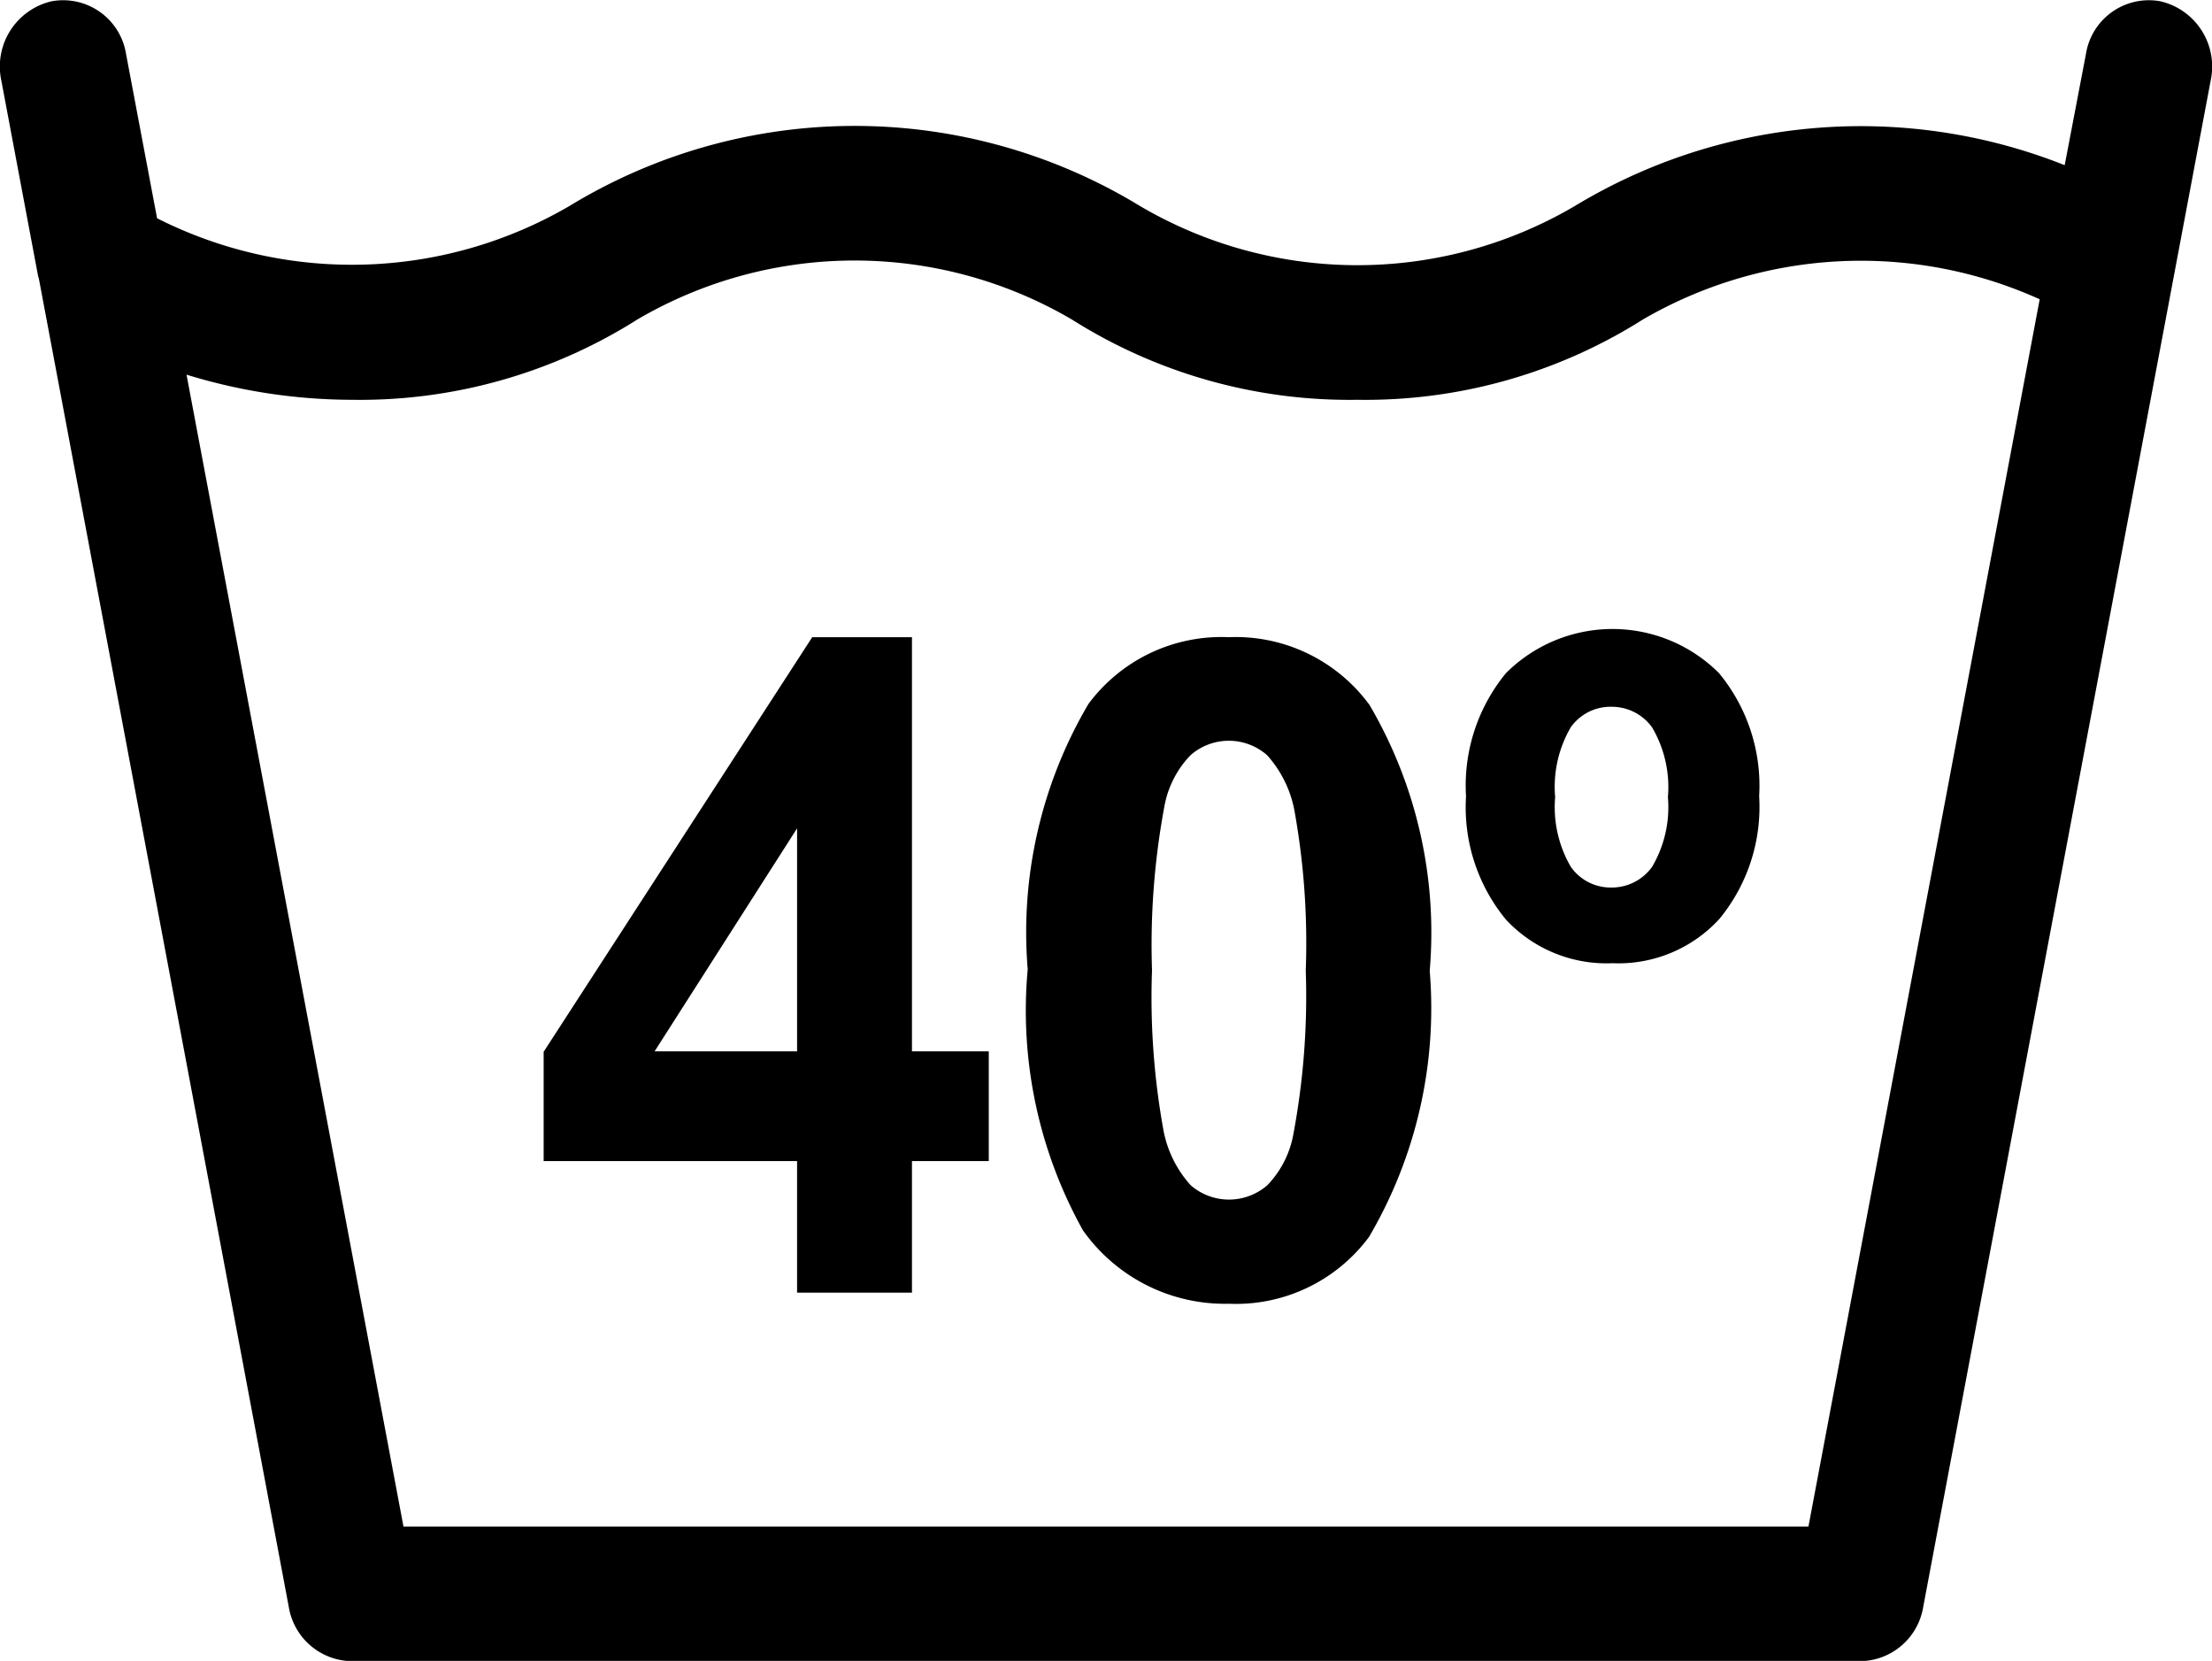
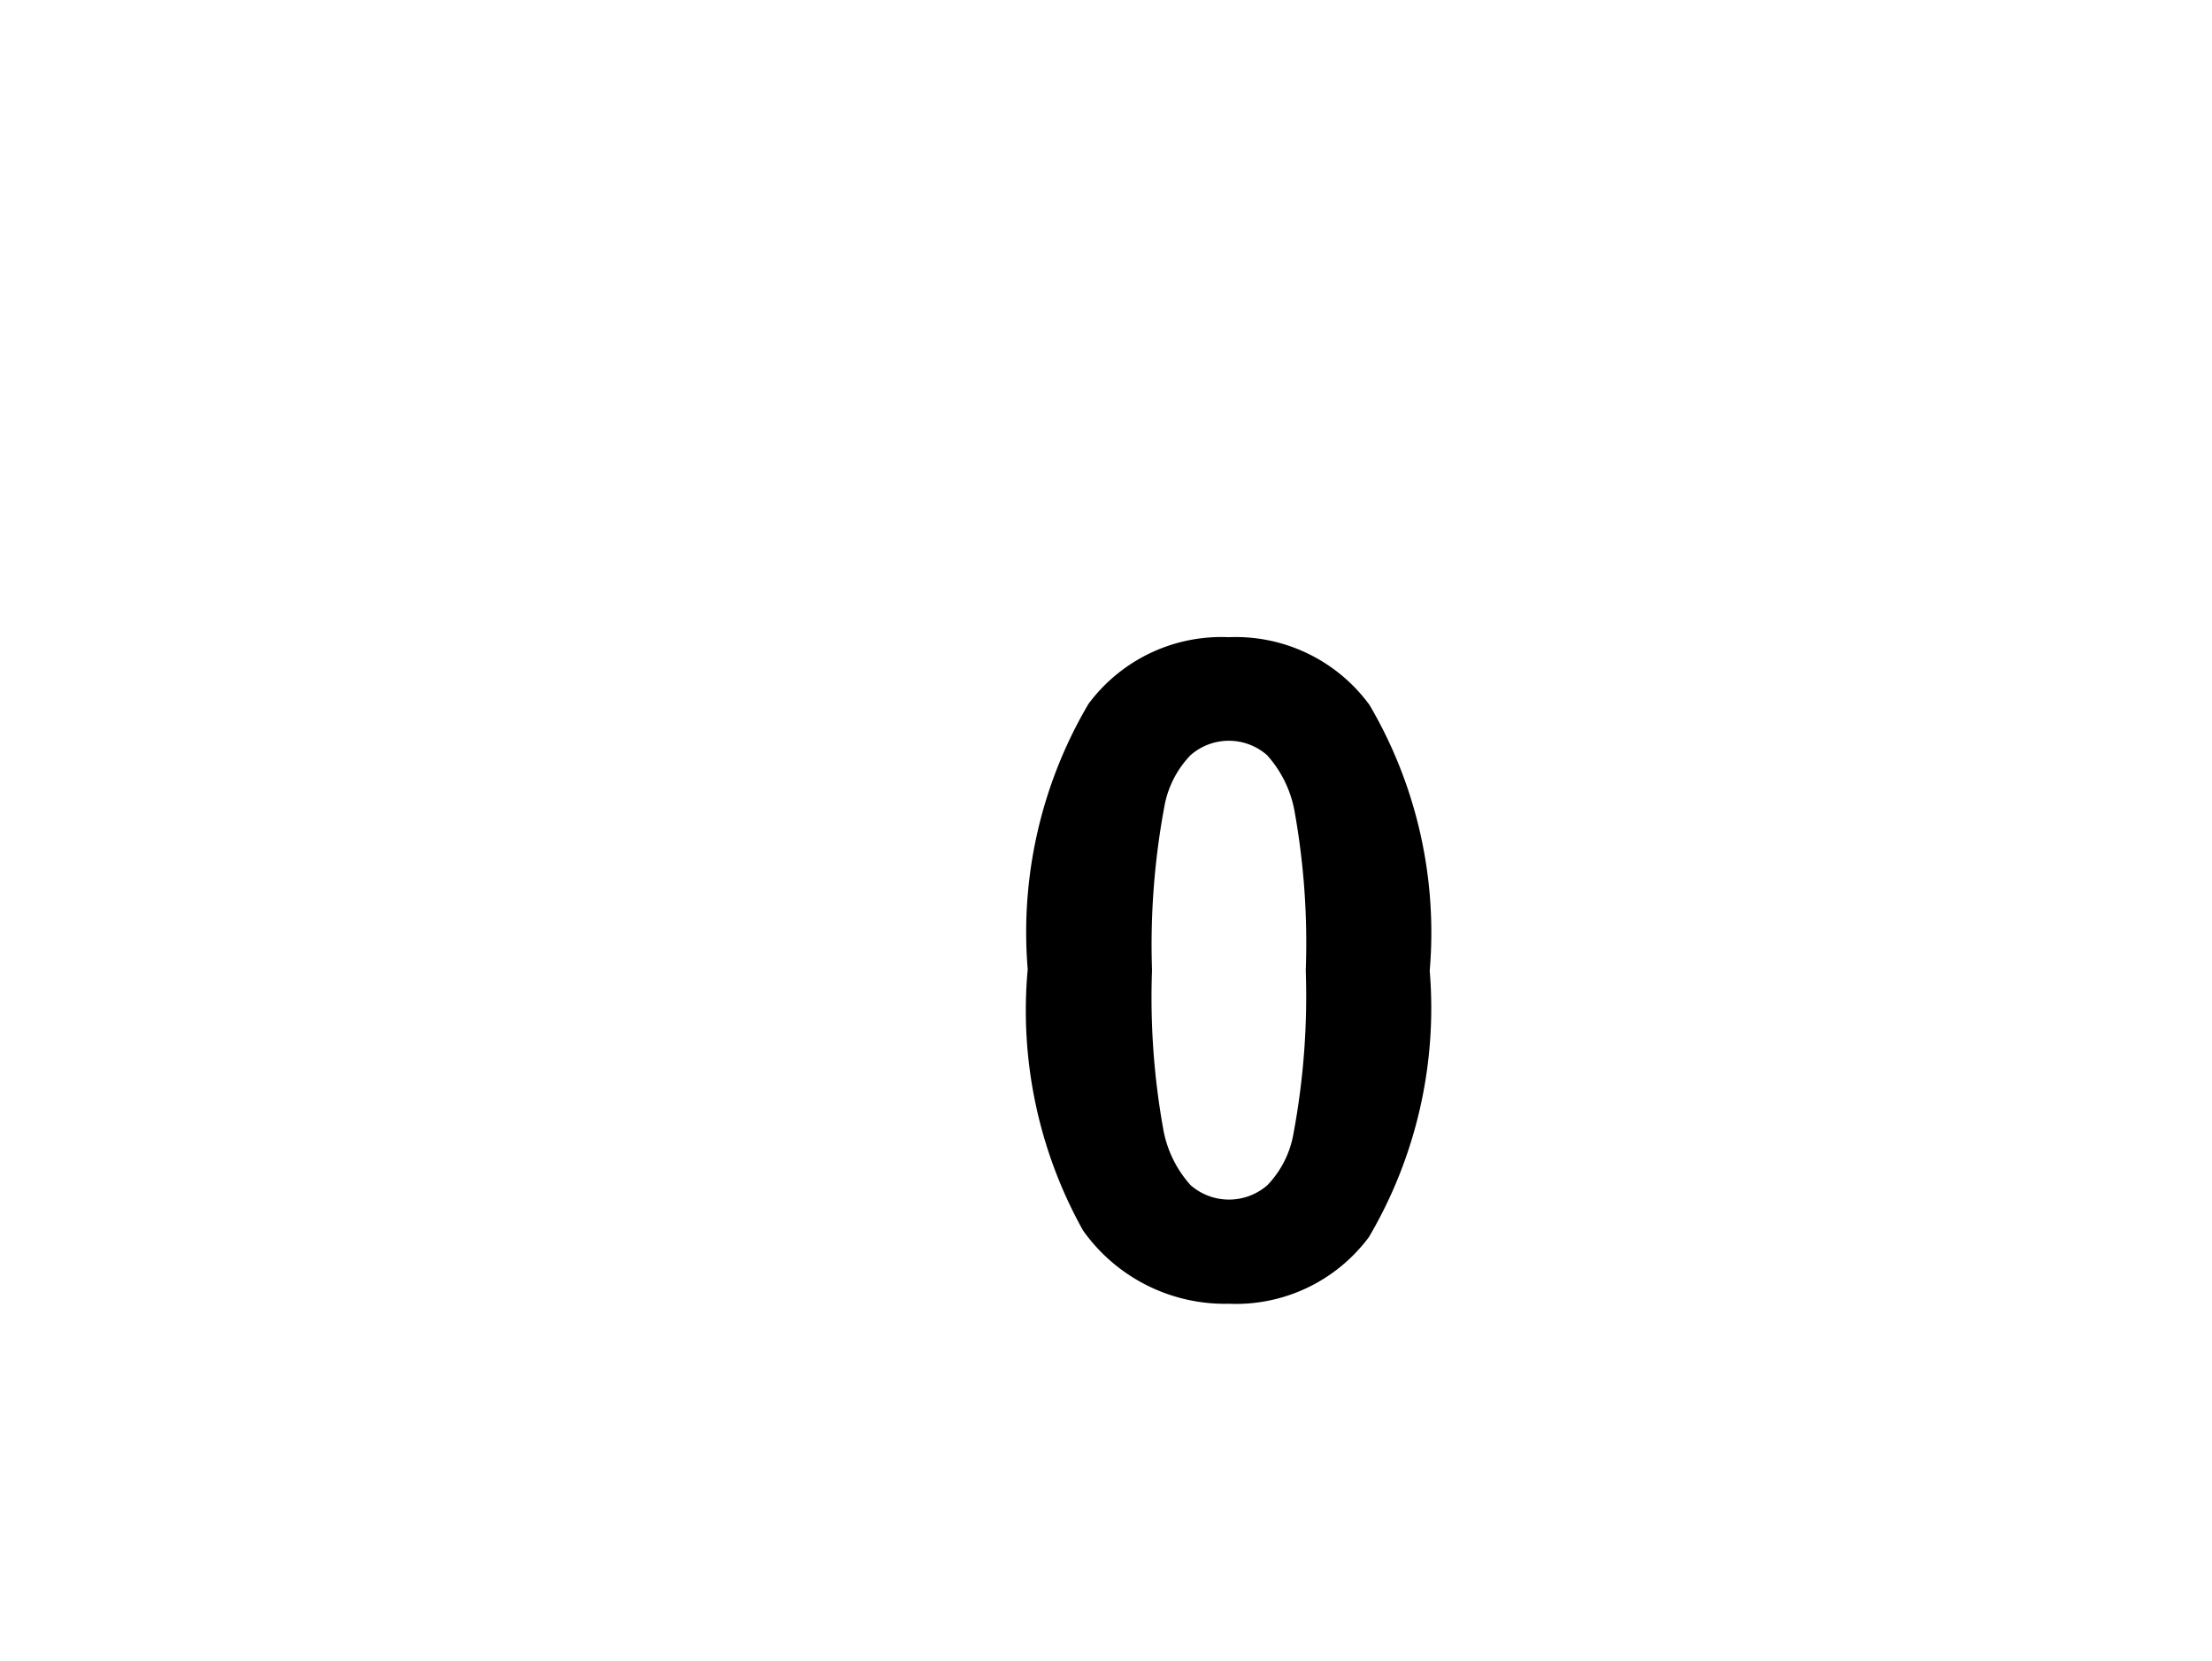
<svg xmlns="http://www.w3.org/2000/svg" id="Layer_1" data-name="Layer 1" width="31.248" height="23.459" viewBox="0 0 31.248 23.459">
-   <path d="M.5,3.924,4.033,22.7a.913.913,0,0,0,.882.763H26.239a.912.912,0,0,0,.882-.763L31.183,1.134A.946.946,0,0,0,30.476.019.9.9,0,0,0,29.42.764l-.3,1.569a7.8,7.8,0,0,0-6.922.578h0a6.061,6.061,0,0,1-6.139,0h0a7.744,7.744,0,0,0-8.064,0,6.1,6.1,0,0,1-5.823.172L1.734.764A.9.9,0,0,0,.678.019.946.946,0,0,0-.029,1.134l.523,2.78ZM4.924,5.647A7.331,7.331,0,0,0,8.956,4.513a6.07,6.07,0,0,1,6.139,0,7.333,7.333,0,0,0,4.032,1.134,7.335,7.335,0,0,0,4.034-1.134h0a6.132,6.132,0,0,1,5.606-.286L25.5,21.563H5.653L2.588,5.292A7.974,7.974,0,0,0,4.924,5.647Z" transform="translate(0.047)" />
-   <path d="M11.213,18.258h1.623V16.4h1.085V14.85H12.836V9H11.427L7.633,14.856V16.4h3.58ZM9.2,14.85,11.213,11.7V14.85Z" transform="translate(0.047)" />
  <path d="M17.311,18.415a2.341,2.341,0,0,0,1.981-.943,6.379,6.379,0,0,0,.858-3.76A6.355,6.355,0,0,0,19.3,9.958,2.342,2.342,0,0,0,17.311,9a2.339,2.339,0,0,0-1.982.943,6.351,6.351,0,0,0-.858,3.748,6.376,6.376,0,0,0,.781,3.688A2.456,2.456,0,0,0,17.311,18.415ZM16.4,11.4a1.4,1.4,0,0,1,.371-.733.819.819,0,0,1,1.082,0,1.613,1.613,0,0,1,.391.811,10.529,10.529,0,0,1,.155,2.23,10.557,10.557,0,0,1-.173,2.3,1.392,1.392,0,0,1-.37.733.825.825,0,0,1-1.083,0,1.6,1.6,0,0,1-.39-.808,10.5,10.5,0,0,1-.156-2.229A10.657,10.657,0,0,1,16.4,11.4Z" transform="translate(0.047)" />
-   <path d="M22.734,13.605a1.933,1.933,0,0,0,1.506-.623,2.49,2.49,0,0,0,.564-1.735,2.5,2.5,0,0,0-.567-1.739,2.128,2.128,0,0,0-3.01,0,2.5,2.5,0,0,0-.564,1.742,2.493,2.493,0,0,0,.564,1.739A1.941,1.941,0,0,0,22.734,13.605Zm-.591-3.333a.687.687,0,0,1,.573-.289.7.7,0,0,1,.576.292,1.663,1.663,0,0,1,.223.984,1.663,1.663,0,0,1-.223.984.7.7,0,0,1-.576.293.686.686,0,0,1-.573-.293,1.673,1.673,0,0,1-.221-.984A1.671,1.671,0,0,1,22.143,10.272Z" transform="translate(0.047)" />
</svg>